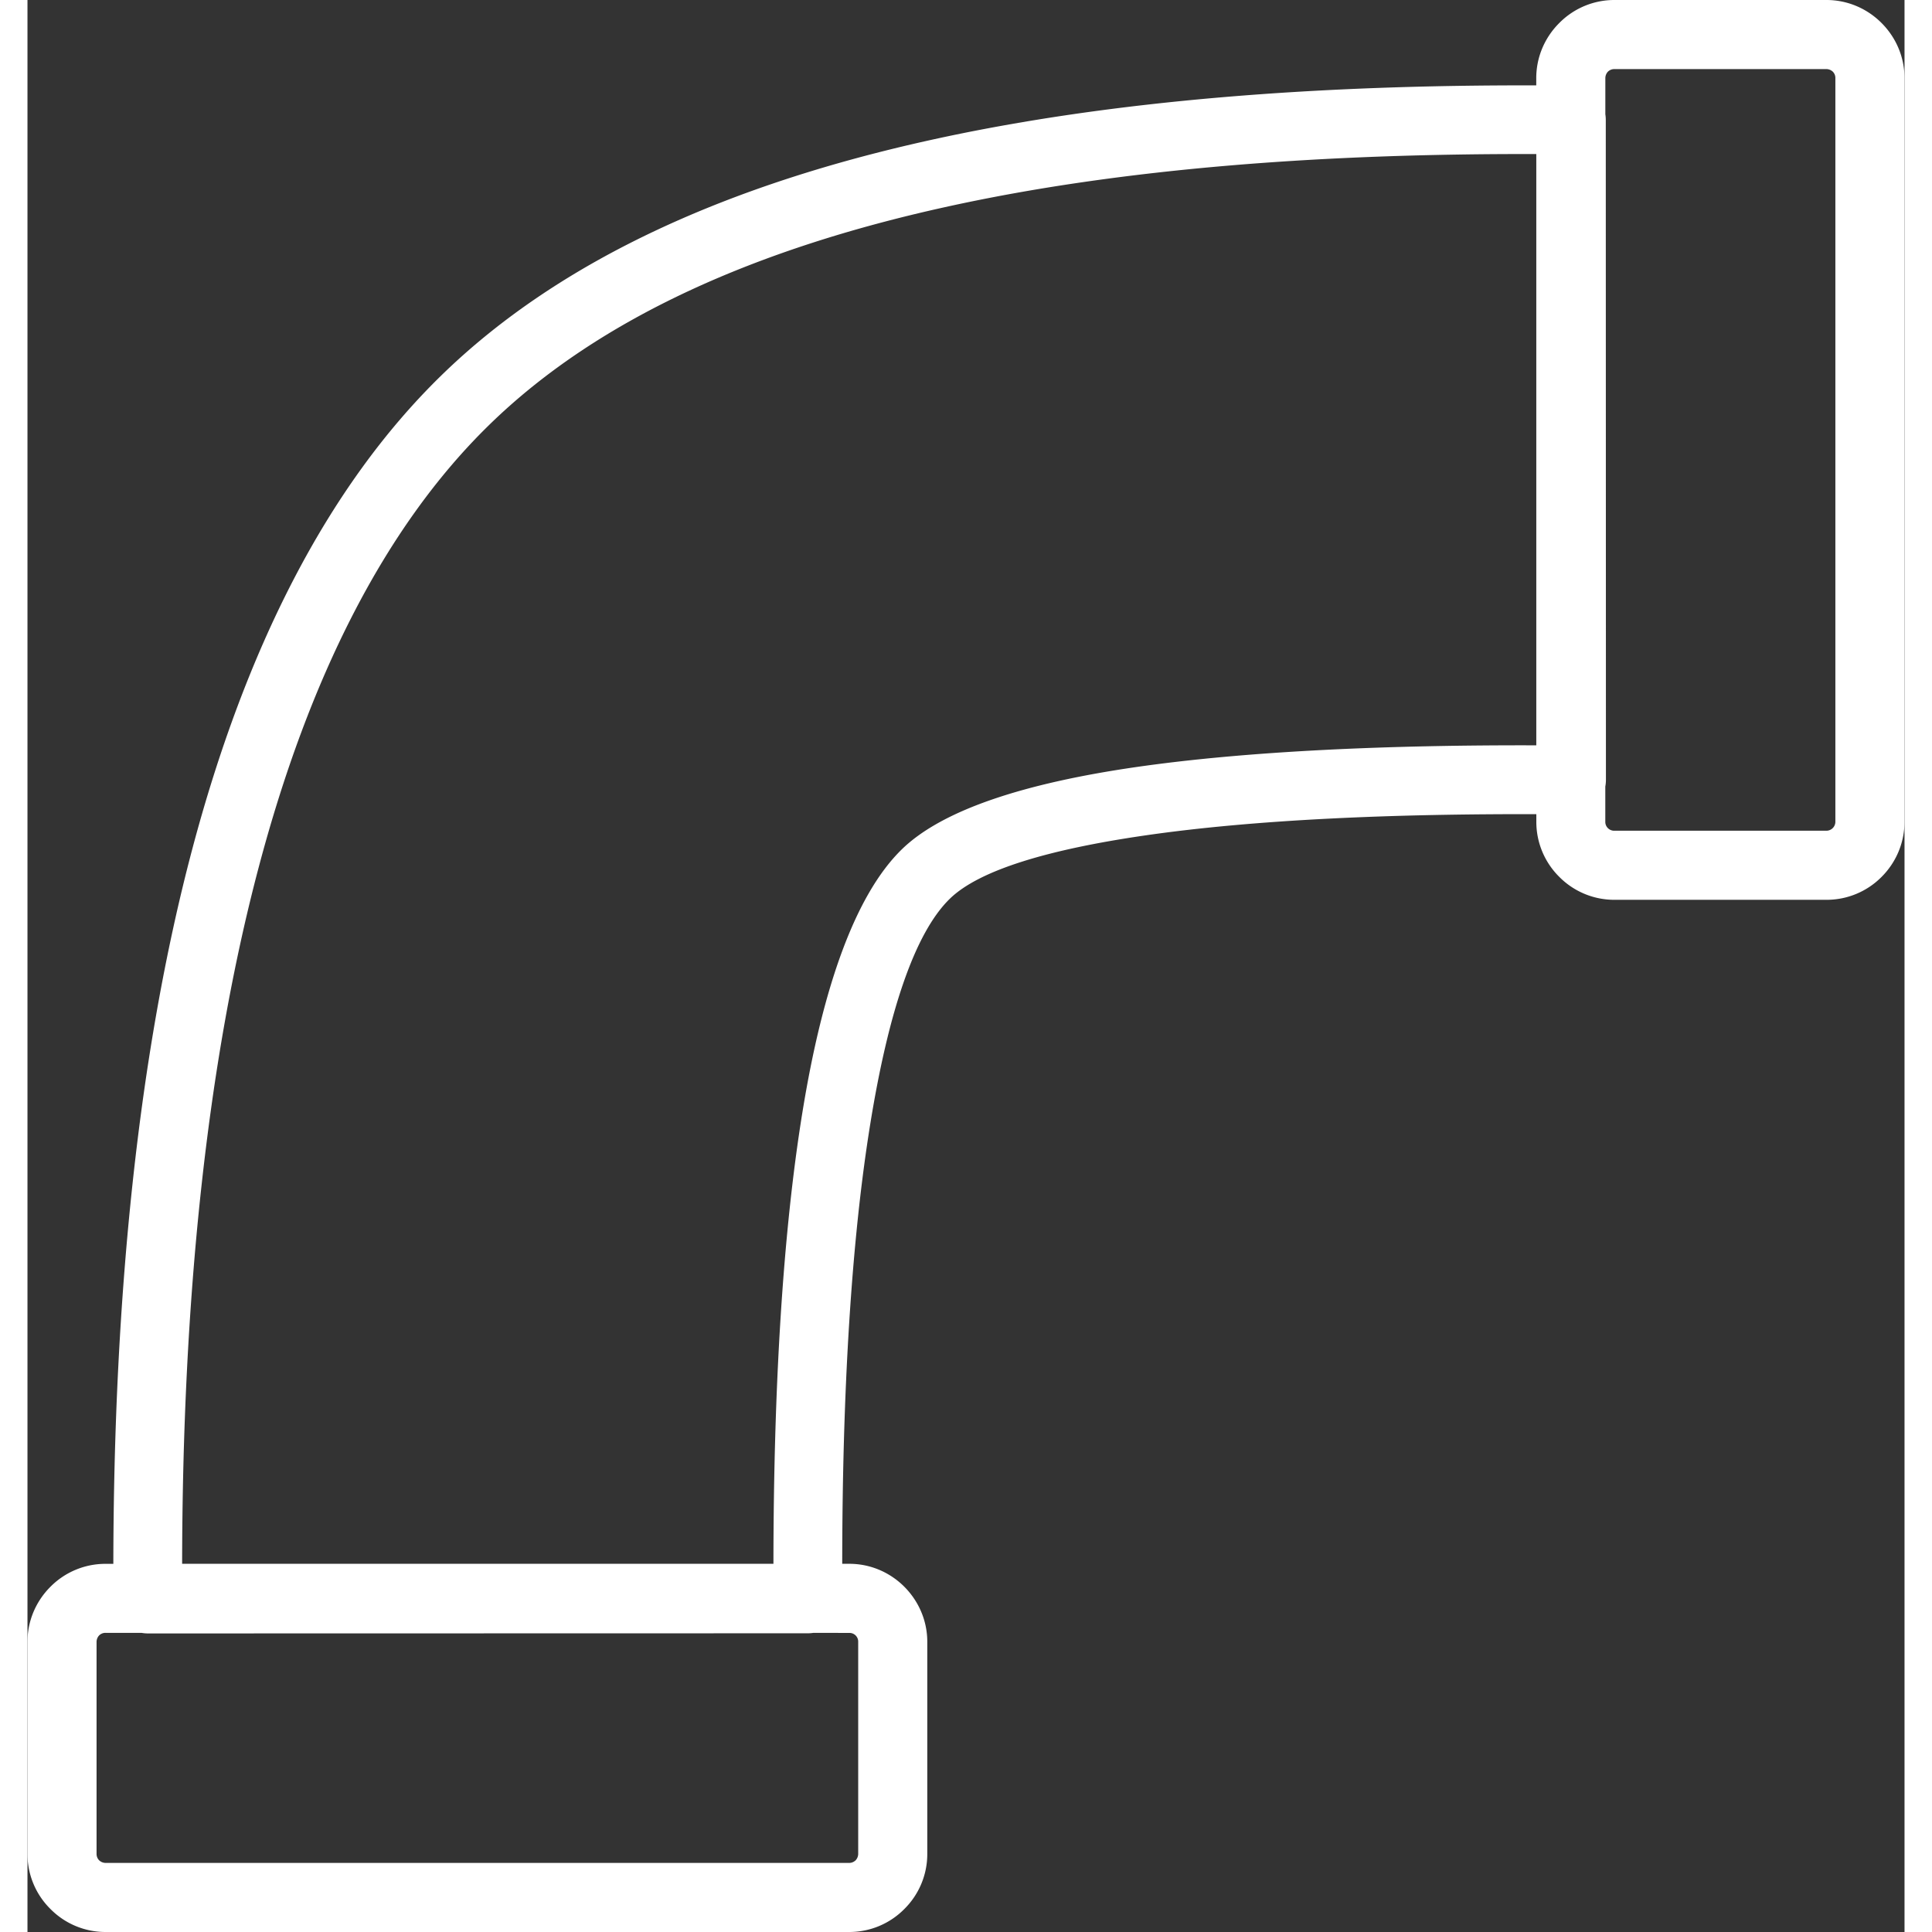
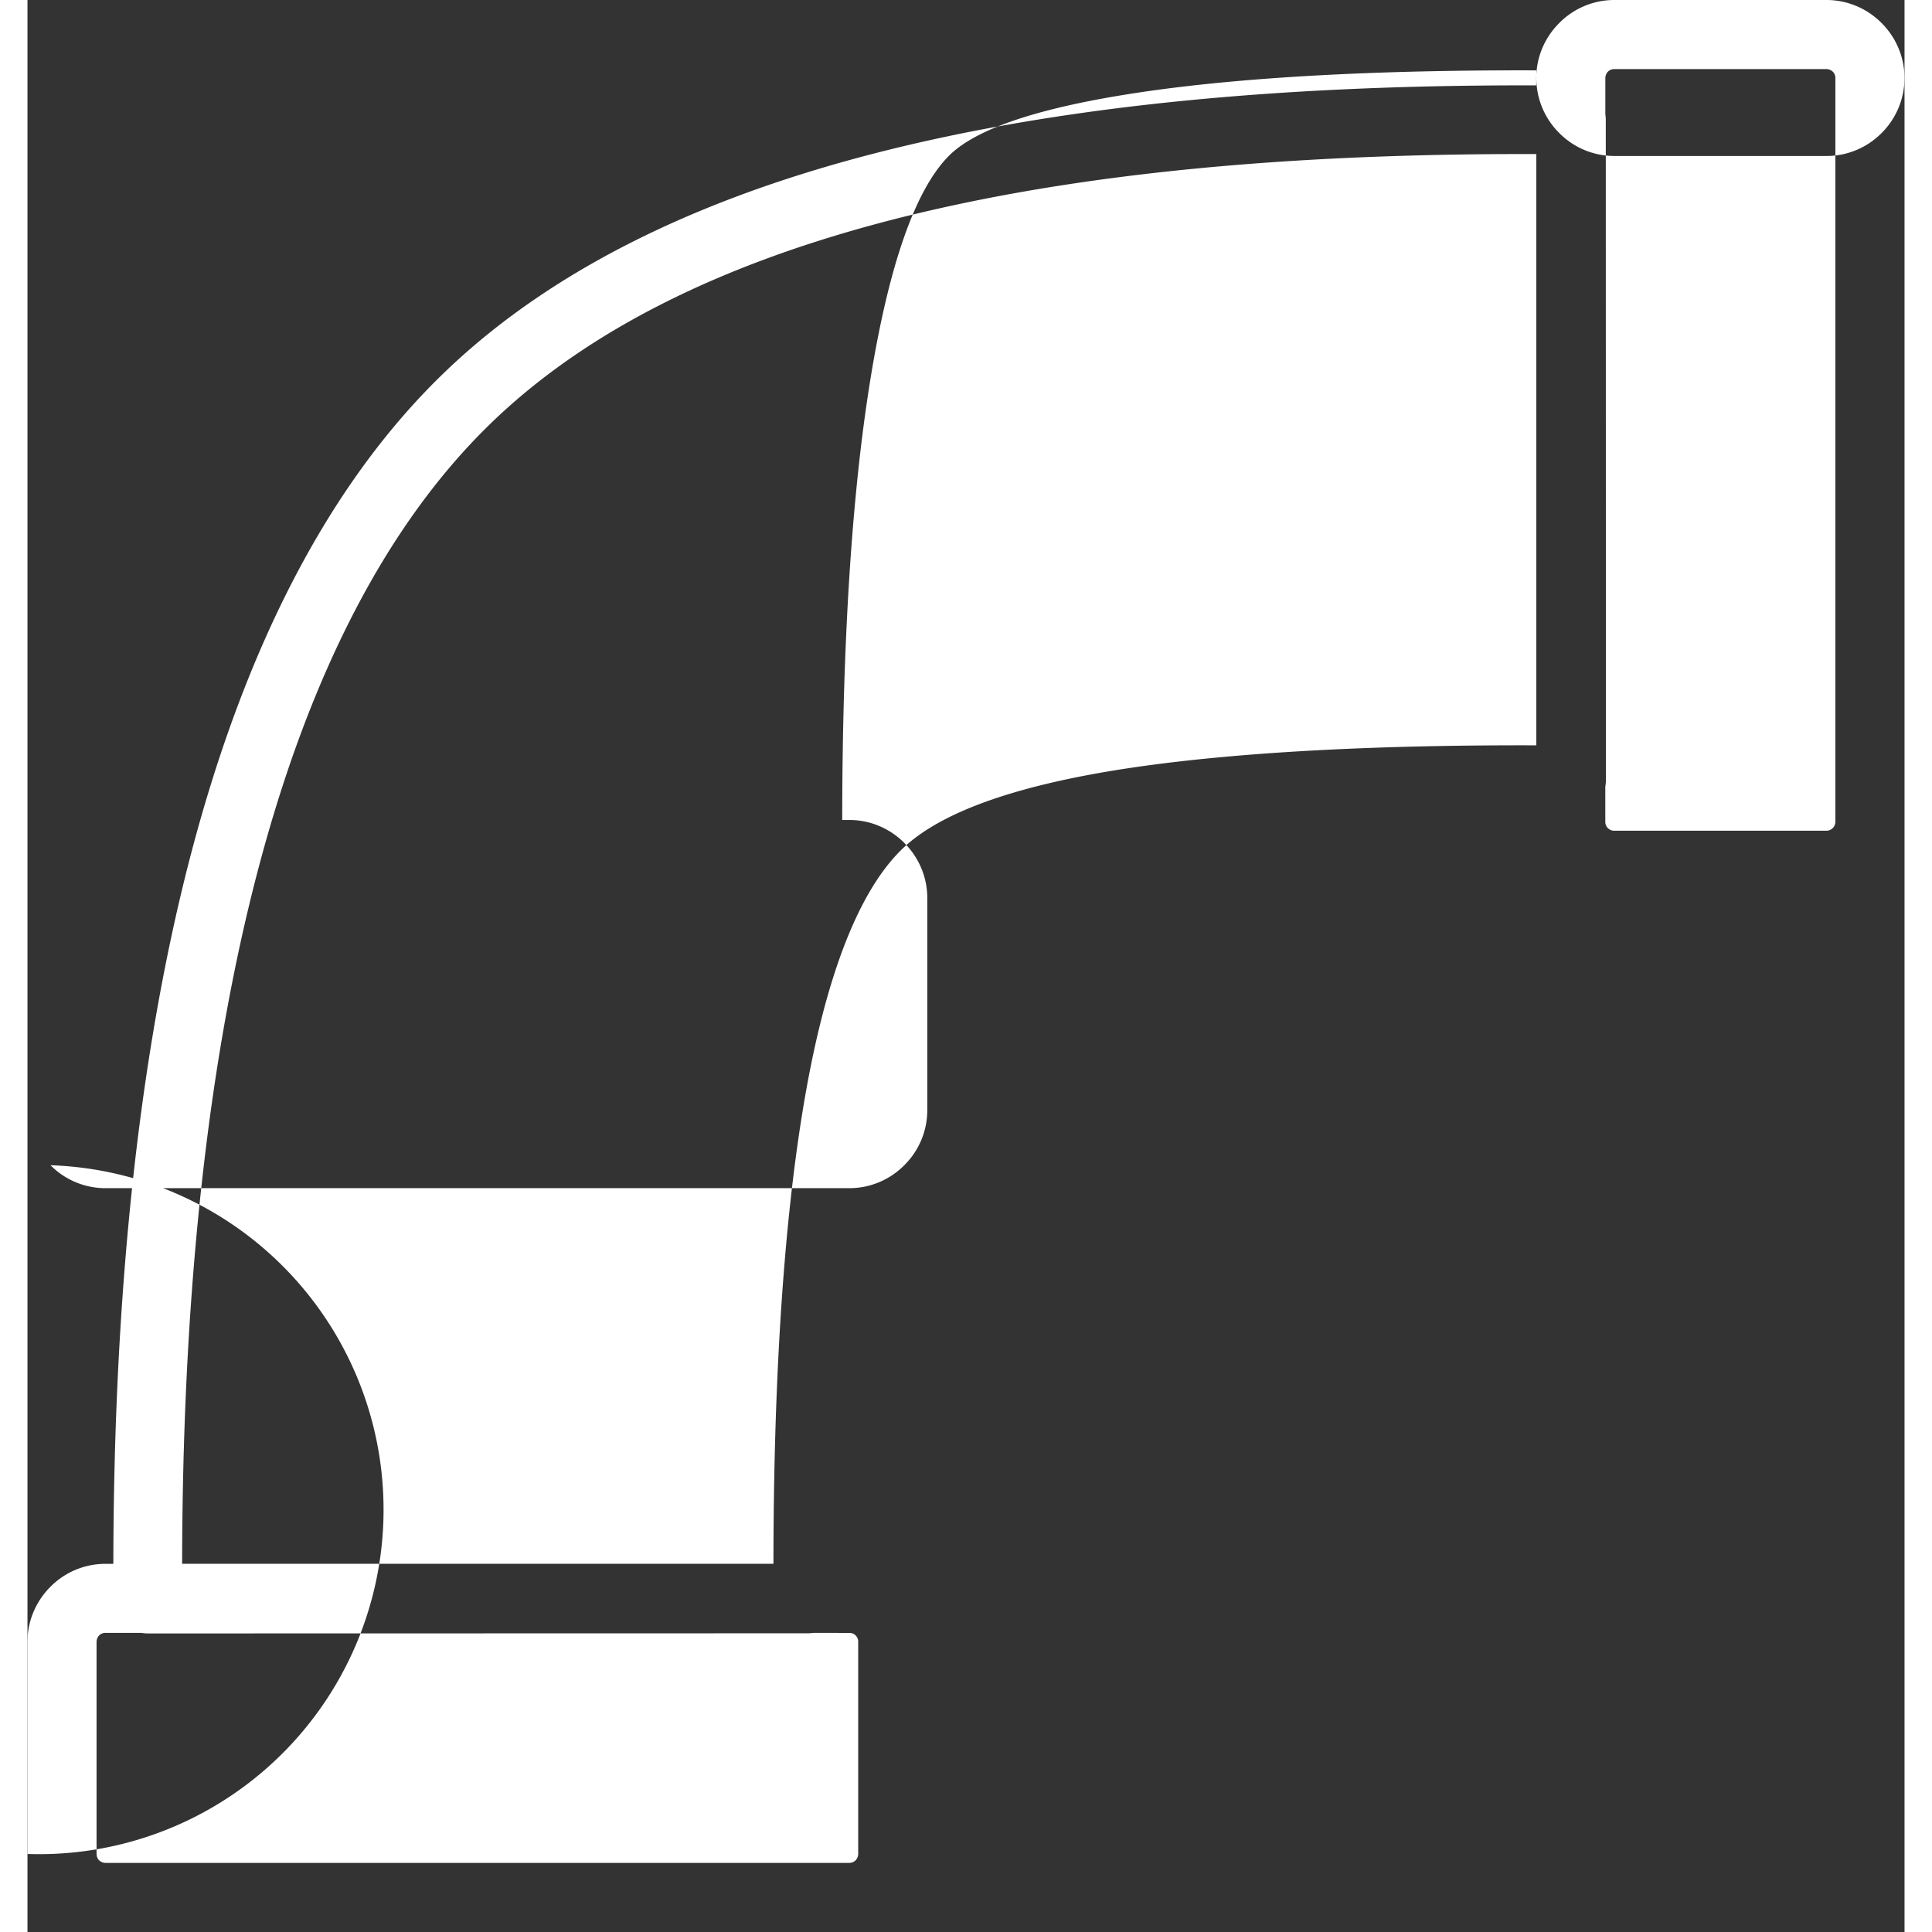
<svg xmlns="http://www.w3.org/2000/svg" fill="#fff" shape-rendering="geometricPrecision" text-rendering="geometricPrecision" image-rendering="optimizeQuality" fill-rule="evenodd" clip-rule="evenodd" viewBox="0 0 51 52.493" width="40" height="40">
  <rect x="0" y="0" width="51" height="52.493" fill="#333333" stroke="none" />
-   <path fill-rule="nonzero" d="M43.114 0h5.766c.581 0 1.11.239 1.493.622.388.387.626.917.626 1.497v20.21c0 .583-.238 1.113-.622 1.496a2.1 2.1 0 0 1-1.497.623h-5.766a2.1 2.1 0 0 1-1.493-.622 2.1 2.1 0 0 1-.625-1.497v-.207c-3.825-.012-7.622.139-10.651.58-2.538.37-4.47.921-5.286 1.719-.957.934-1.667 3.079-2.156 6.092-.521 3.206-.764 7.32-.766 11.976h.193c.58 0 1.109.238 1.493.622.386.387.625.916.625 1.497v5.766a2.1 2.1 0 0 1-.622 1.493 2.1 2.1 0 0 1-1.497.626H2.119a2.1 2.1 0 0 1-1.493-.623A2.1 2.1 0 0 1 0 50.373v-5.765c0-.581.239-1.11.622-1.493a2.1 2.1 0 0 1 1.497-.625h.214c.01-7.325.685-13.902 2.136-19.387 1.445-5.459 3.664-9.865 6.765-12.892 3.282-3.206 7.919-5.217 13.291-6.404 5.01-1.108 10.673-1.503 16.469-1.487v-.198c0-.58.238-1.109.622-1.493A2.1 2.1 0 0 1 43.114 0m-2.119 20.252V4.186c-5.676-.016-11.202.366-16.066 1.442-5.047 1.115-9.377 2.978-12.39 5.923-2.845 2.778-4.902 6.891-6.26 12.026-1.412 5.333-2.068 11.748-2.077 18.911h16.066c.003-4.761.252-8.976.789-12.276.552-3.4 1.436-5.902 2.698-7.134 1.127-1.101 3.419-1.807 6.327-2.231 3.105-.451 6.996-.608 10.915-.596M21.354 44.365a1 1 0 0 1-.146.012l-17.938.004a1 1 0 0 1-.172-.016h-.979a.24.24 0 0 0-.172.07.26.26 0 0 0-.07.172v5.766c0 .067.028.13.07.172a.26.26 0 0 0 .172.071h20.21a.25.25 0 0 0 .172-.071.26.26 0 0 0 .07-.172v-5.765a.236.236 0 0 0-.241-.241zM42.871 3.104a1 1 0 0 1 .012.155l.004 17.934a1 1 0 0 1-.017.178v.958a.24.24 0 0 0 .242.242h5.766a.244.244 0 0 0 .243-.243V2.119a.24.24 0 0 0-.07-.172.26.26 0 0 0-.172-.07h-5.766a.25.25 0 0 0-.172.07.26.26 0 0 0-.07.172z" />
+   <path fill-rule="nonzero" d="M43.114 0h5.766c.581 0 1.11.239 1.493.622.388.387.626.917.626 1.497c0 .583-.238 1.113-.622 1.496a2.1 2.1 0 0 1-1.497.623h-5.766a2.1 2.1 0 0 1-1.493-.622 2.1 2.1 0 0 1-.625-1.497v-.207c-3.825-.012-7.622.139-10.651.58-2.538.37-4.47.921-5.286 1.719-.957.934-1.667 3.079-2.156 6.092-.521 3.206-.764 7.32-.766 11.976h.193c.58 0 1.109.238 1.493.622.386.387.625.916.625 1.497v5.766a2.1 2.1 0 0 1-.622 1.493 2.1 2.1 0 0 1-1.497.626H2.119a2.1 2.1 0 0 1-1.493-.623A2.1 2.1 0 0 1 0 50.373v-5.765c0-.581.239-1.11.622-1.493a2.1 2.1 0 0 1 1.497-.625h.214c.01-7.325.685-13.902 2.136-19.387 1.445-5.459 3.664-9.865 6.765-12.892 3.282-3.206 7.919-5.217 13.291-6.404 5.01-1.108 10.673-1.503 16.469-1.487v-.198c0-.58.238-1.109.622-1.493A2.1 2.1 0 0 1 43.114 0m-2.119 20.252V4.186c-5.676-.016-11.202.366-16.066 1.442-5.047 1.115-9.377 2.978-12.39 5.923-2.845 2.778-4.902 6.891-6.26 12.026-1.412 5.333-2.068 11.748-2.077 18.911h16.066c.003-4.761.252-8.976.789-12.276.552-3.4 1.436-5.902 2.698-7.134 1.127-1.101 3.419-1.807 6.327-2.231 3.105-.451 6.996-.608 10.915-.596M21.354 44.365a1 1 0 0 1-.146.012l-17.938.004a1 1 0 0 1-.172-.016h-.979a.24.24 0 0 0-.172.07.26.26 0 0 0-.07.172v5.766c0 .067.028.13.07.172a.26.26 0 0 0 .172.071h20.21a.25.25 0 0 0 .172-.071.26.26 0 0 0 .07-.172v-5.765a.236.236 0 0 0-.241-.241zM42.871 3.104a1 1 0 0 1 .012.155l.004 17.934a1 1 0 0 1-.017.178v.958a.24.24 0 0 0 .242.242h5.766a.244.244 0 0 0 .243-.243V2.119a.24.24 0 0 0-.07-.172.26.26 0 0 0-.172-.07h-5.766a.25.25 0 0 0-.172.07.26.26 0 0 0-.07.172z" />
</svg>